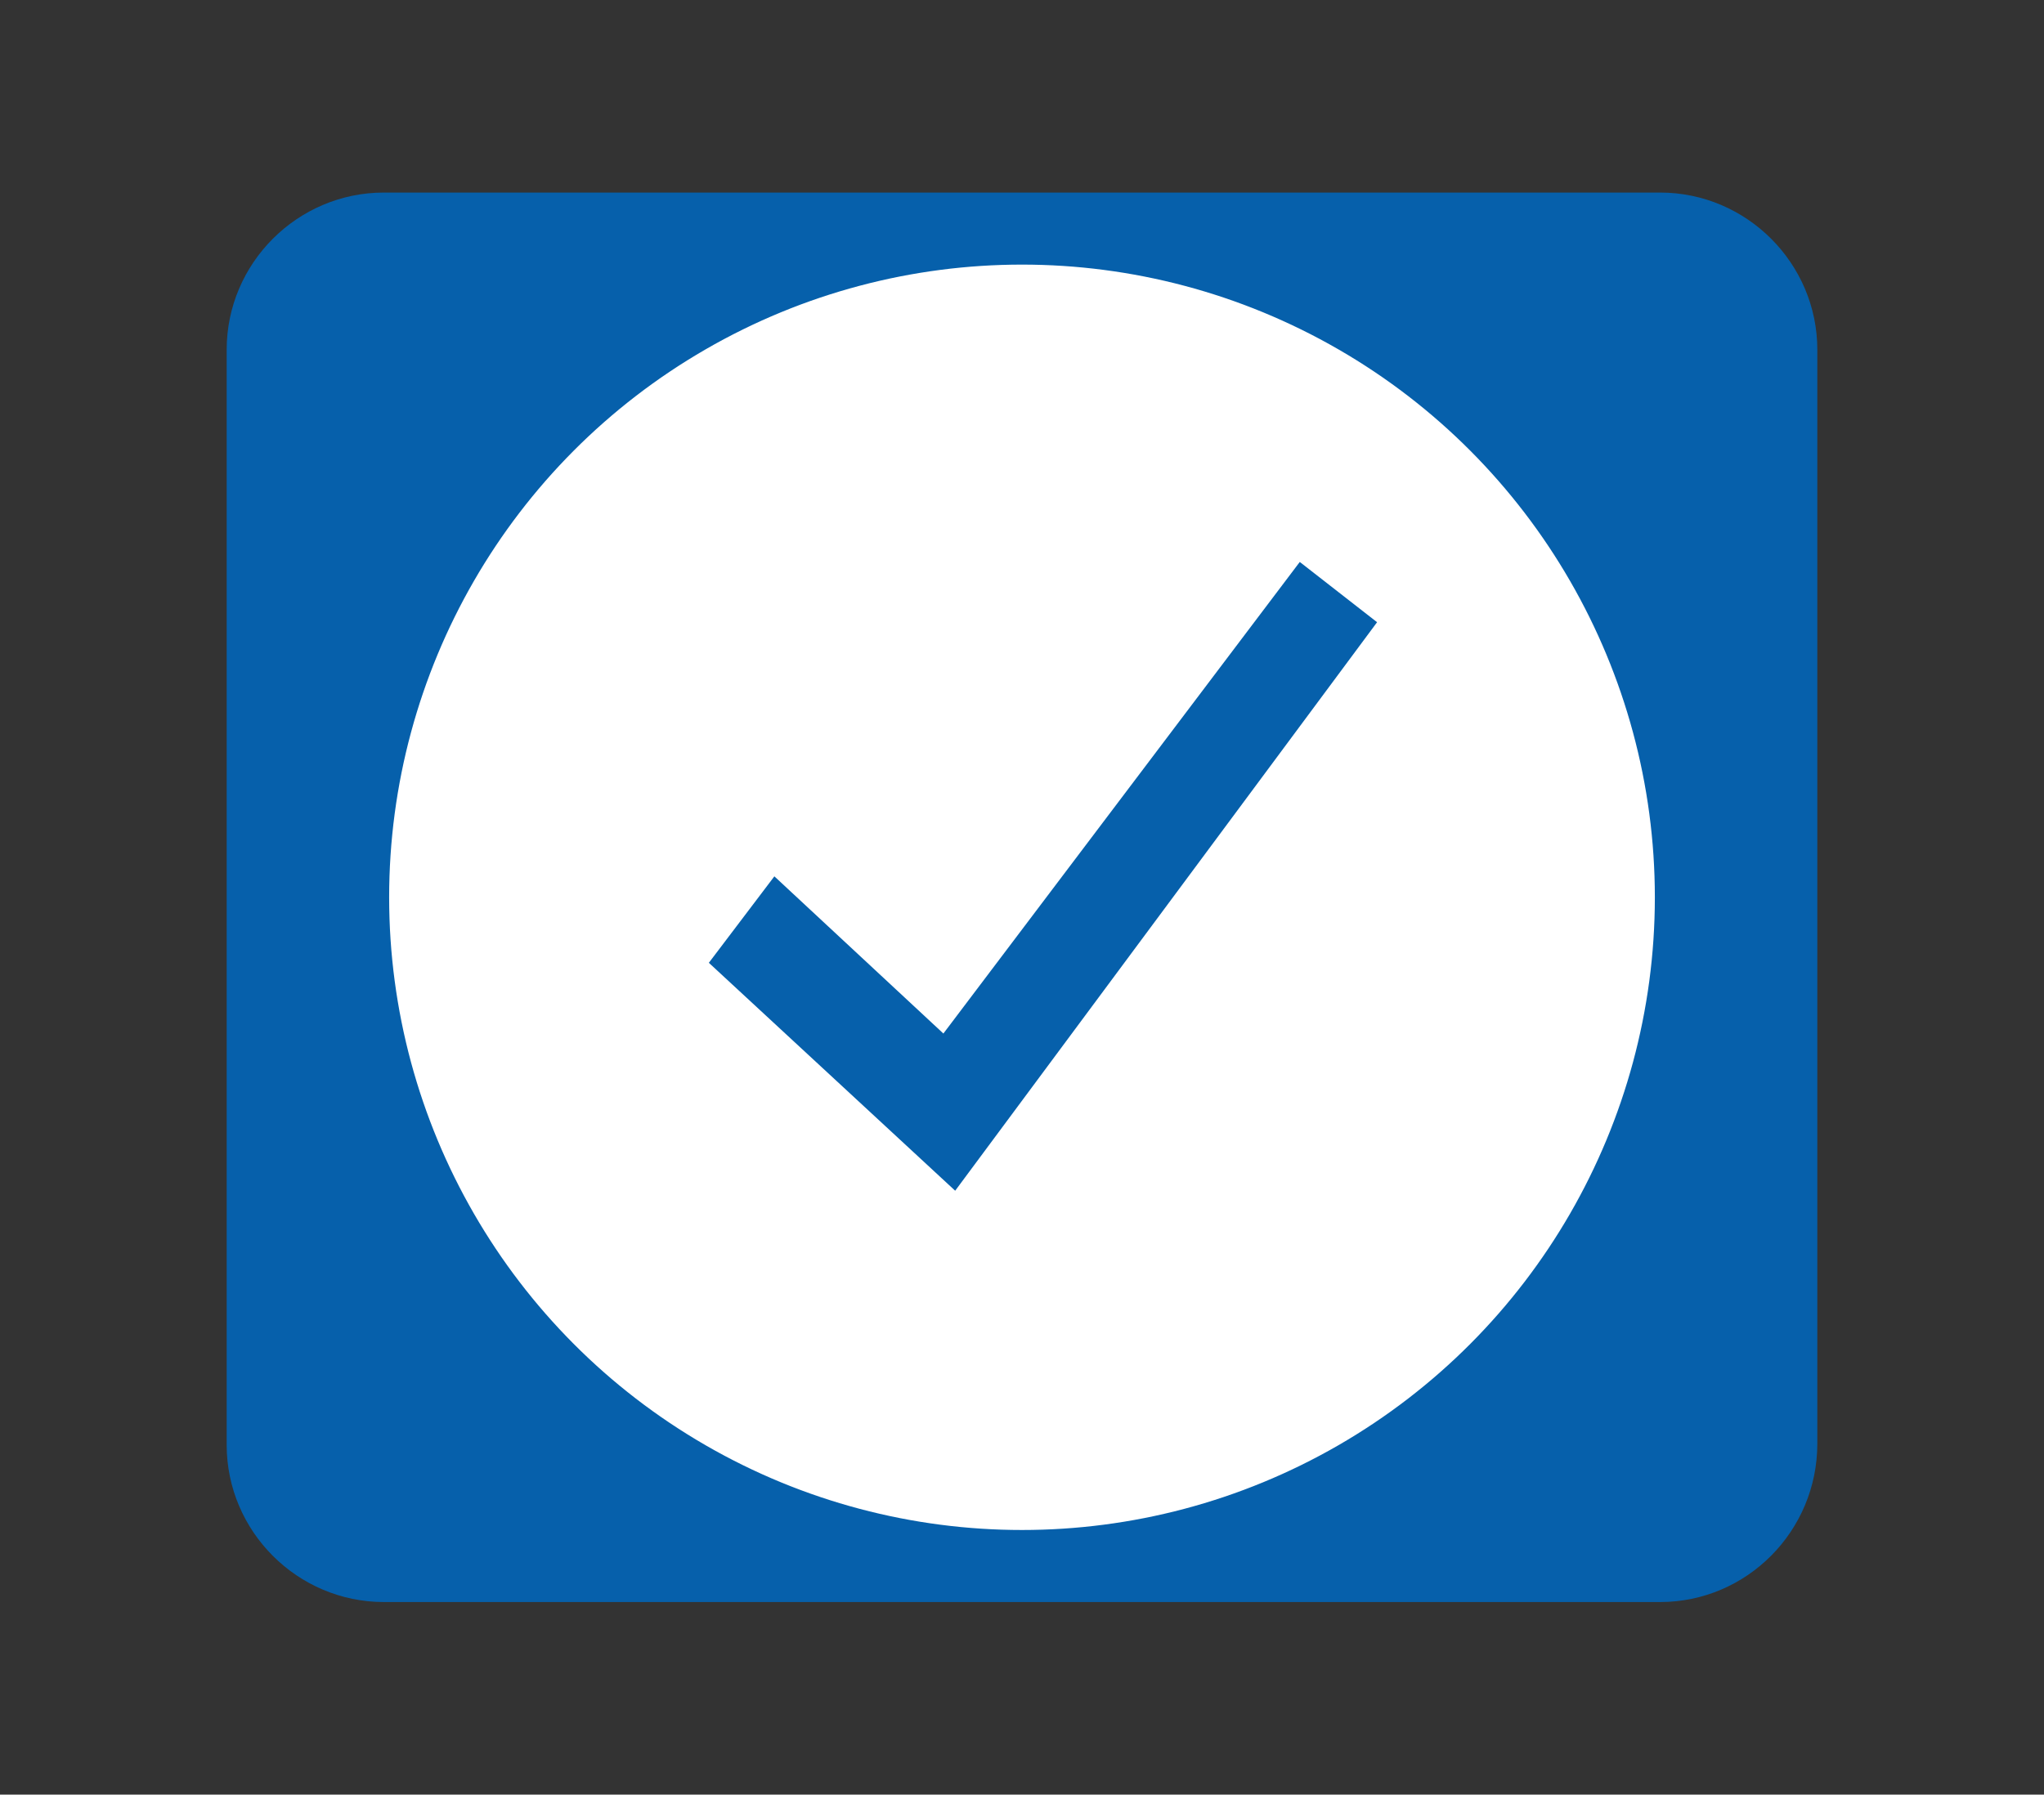
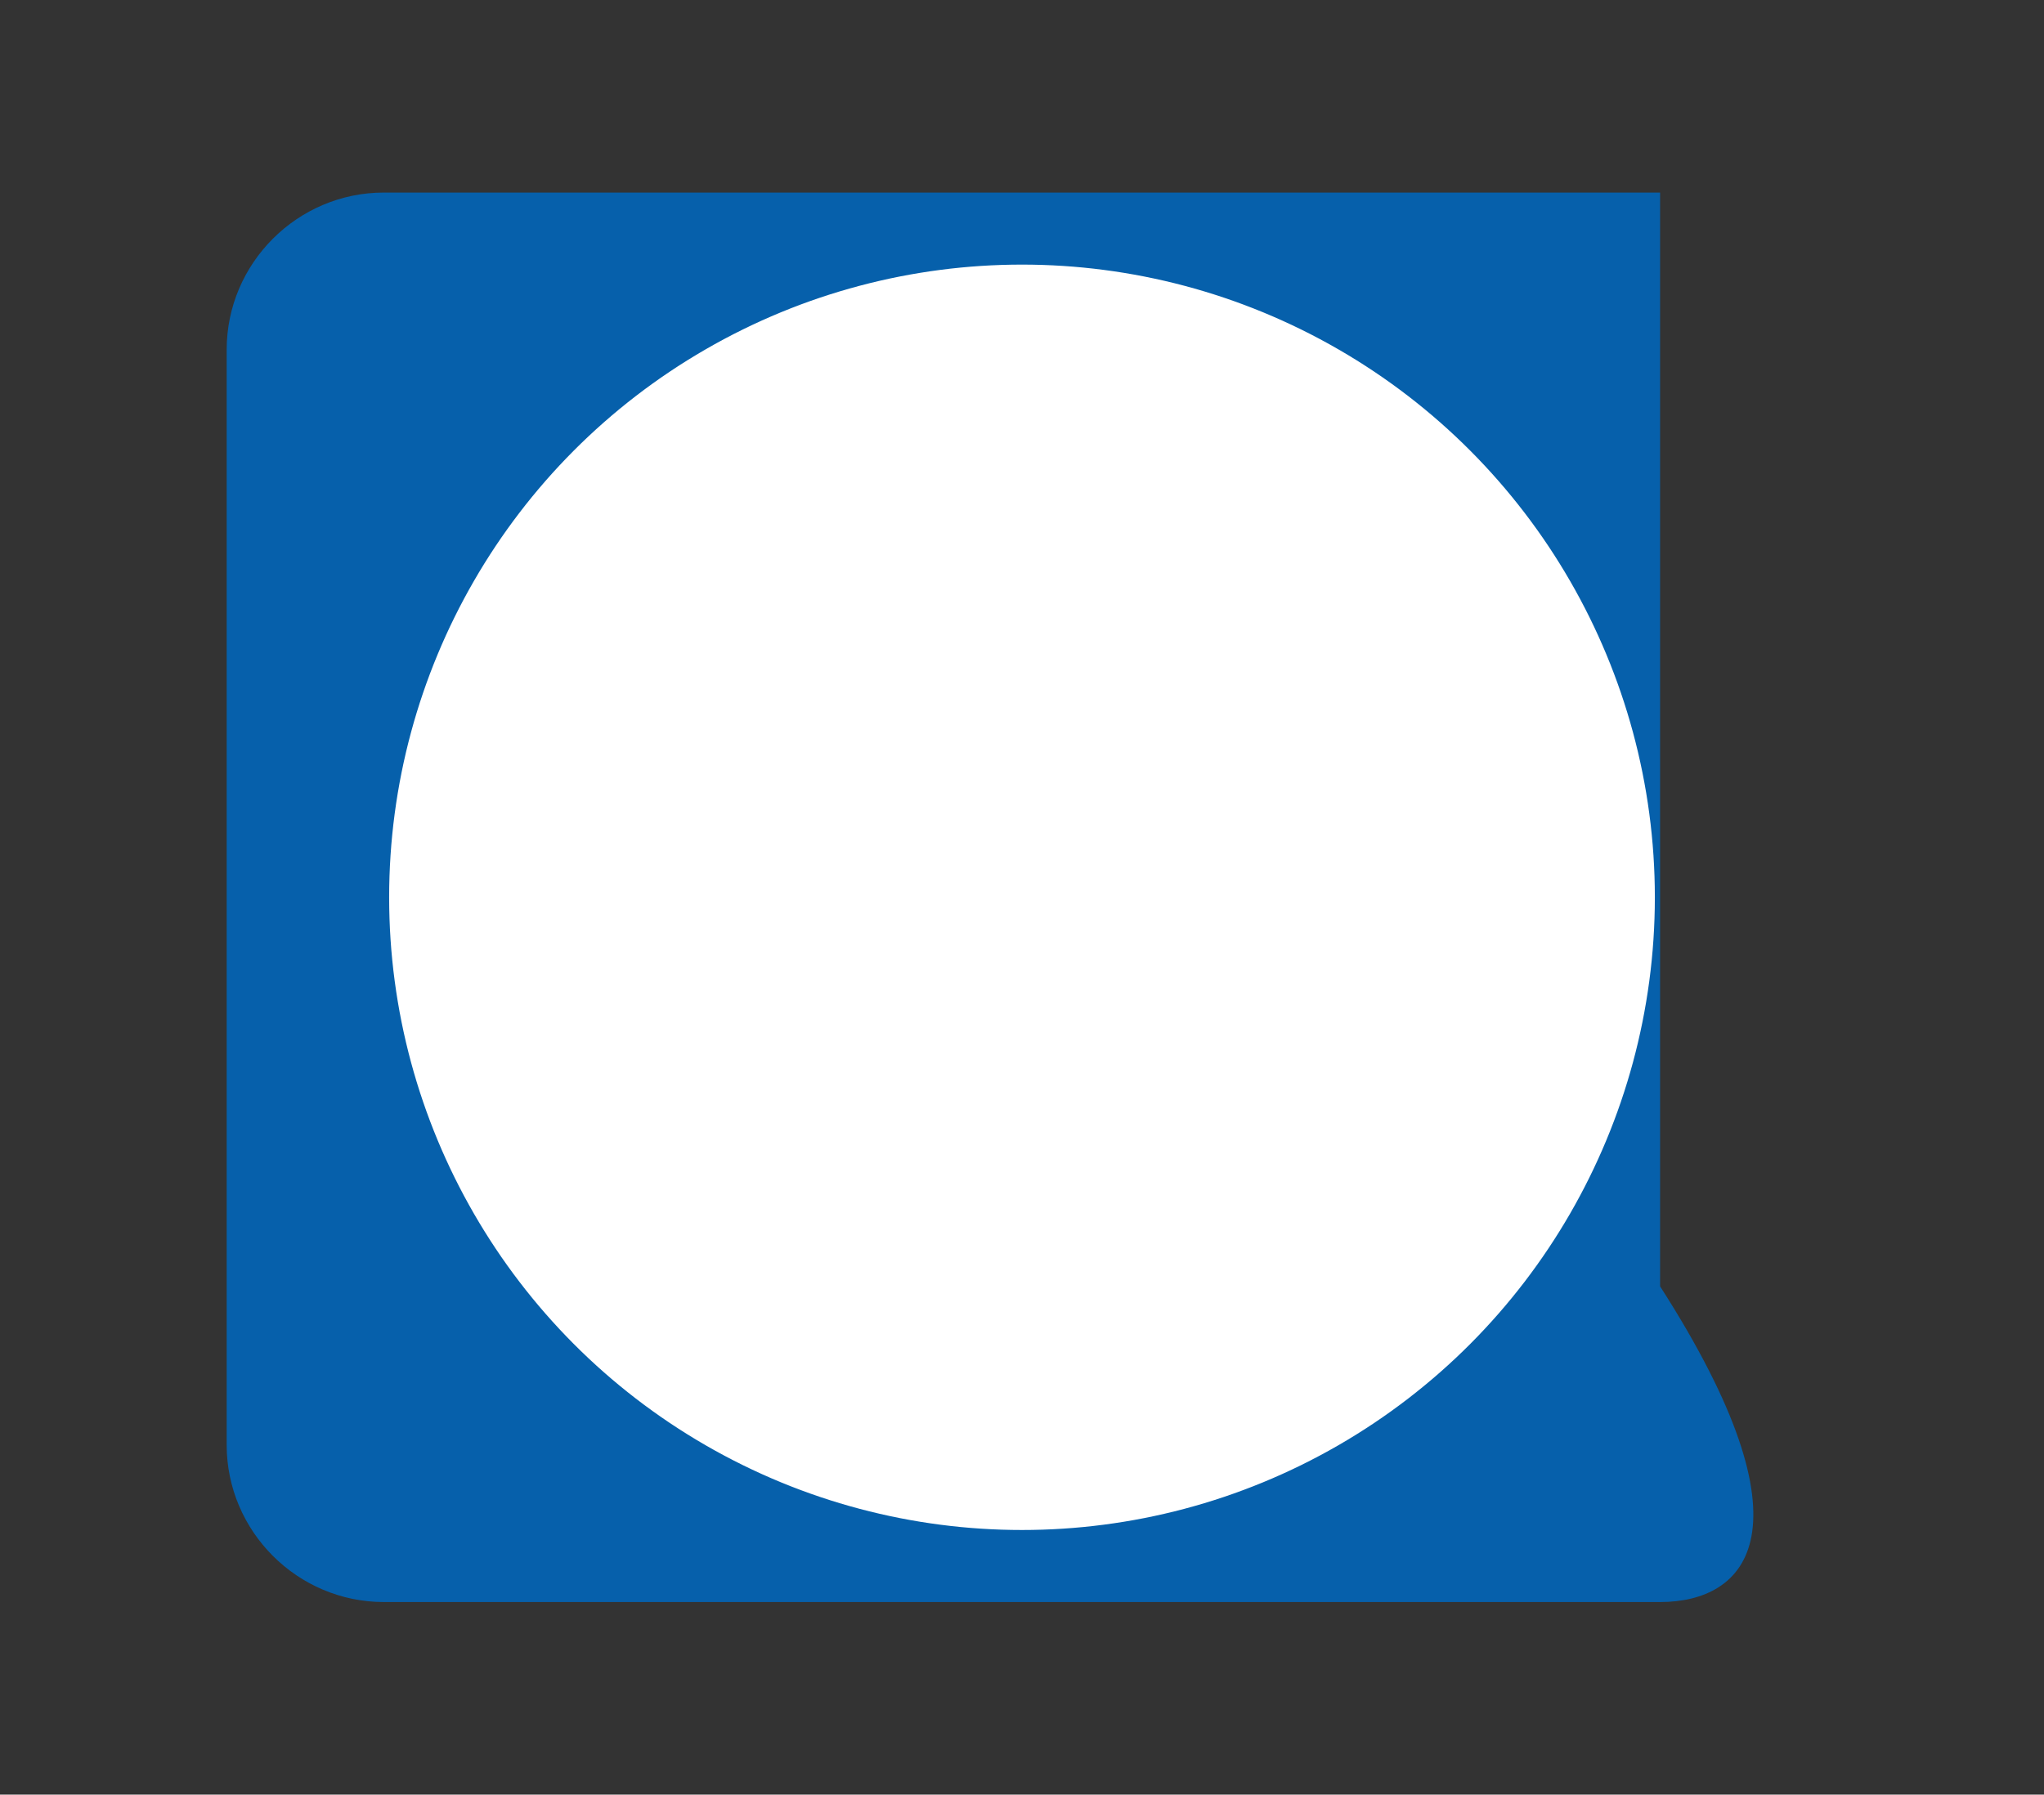
<svg xmlns="http://www.w3.org/2000/svg" version="1.1" id="Laag_1" x="0px" y="0px" viewBox="0 0 156 137" style="enable-background:new 0 0 156 137;" xml:space="preserve">
  <rect x="0" y="0" width="156" height="137" fill="#333333" stroke="none" />
  <style type="text/css">
	.st0{fill:#0660AB;}
	.st1{fill:#FFFFFF;stroke:#FFFFFF;stroke-width:3;stroke-miterlimit:10;}
</style>
-   <path class="st0" d="M126.7,122.3H29.3c-6.6,0-12-5.4-12-12V26.7c0-6.6,5.4-12,12-12h97.4c6.6,0,12,5.4,12,12v83.5  C138.7,116.9,133.3,122.3,126.7,122.3z" />
+   <path class="st0" d="M126.7,122.3H29.3c-6.6,0-12-5.4-12-12V26.7c0-6.6,5.4-12,12-12h97.4v83.5  C138.7,116.9,133.3,122.3,126.7,122.3z" />
  <circle class="st1" cx="78" cy="68.5" r="46.8" />
-   <polygon class="st0" points="54.1,73.5 59.1,66.9 72,78.9 99.2,42.9 105.1,47.5 72.9,90.9 " />
</svg>